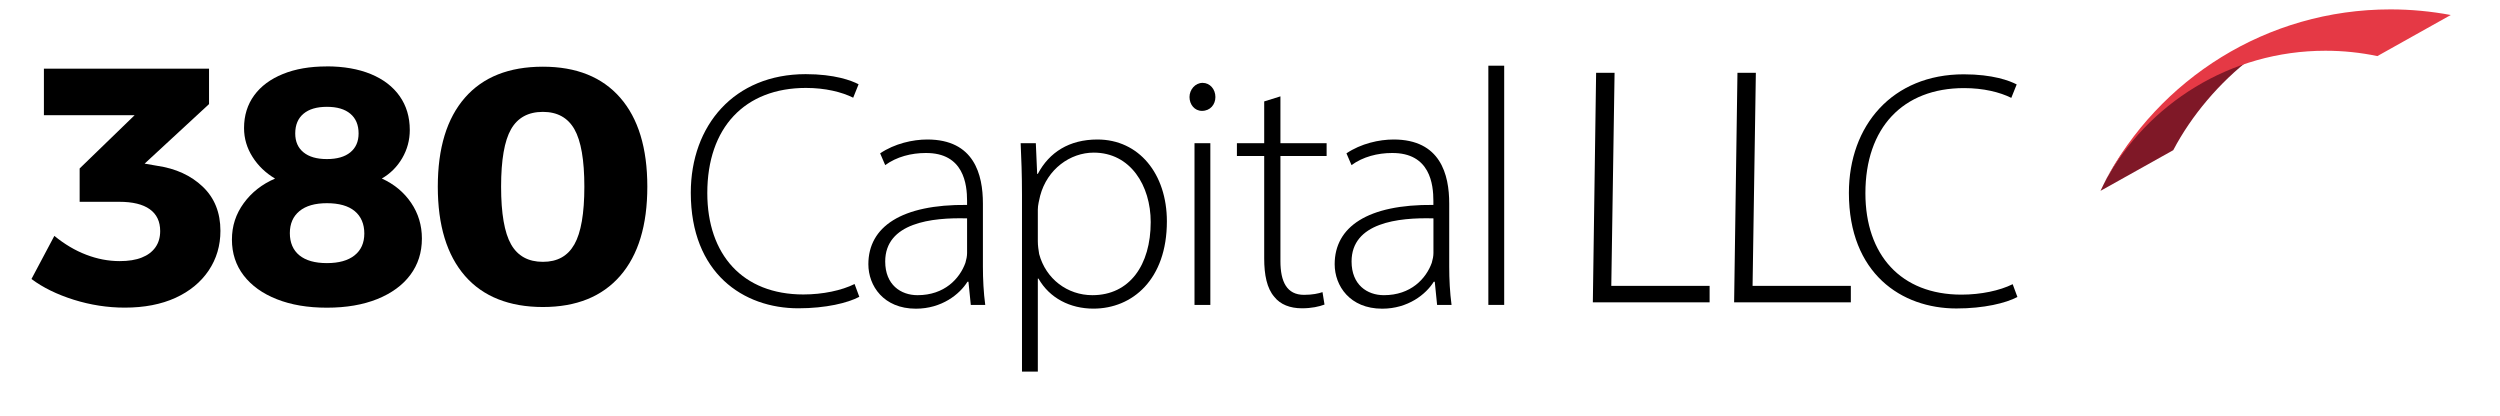
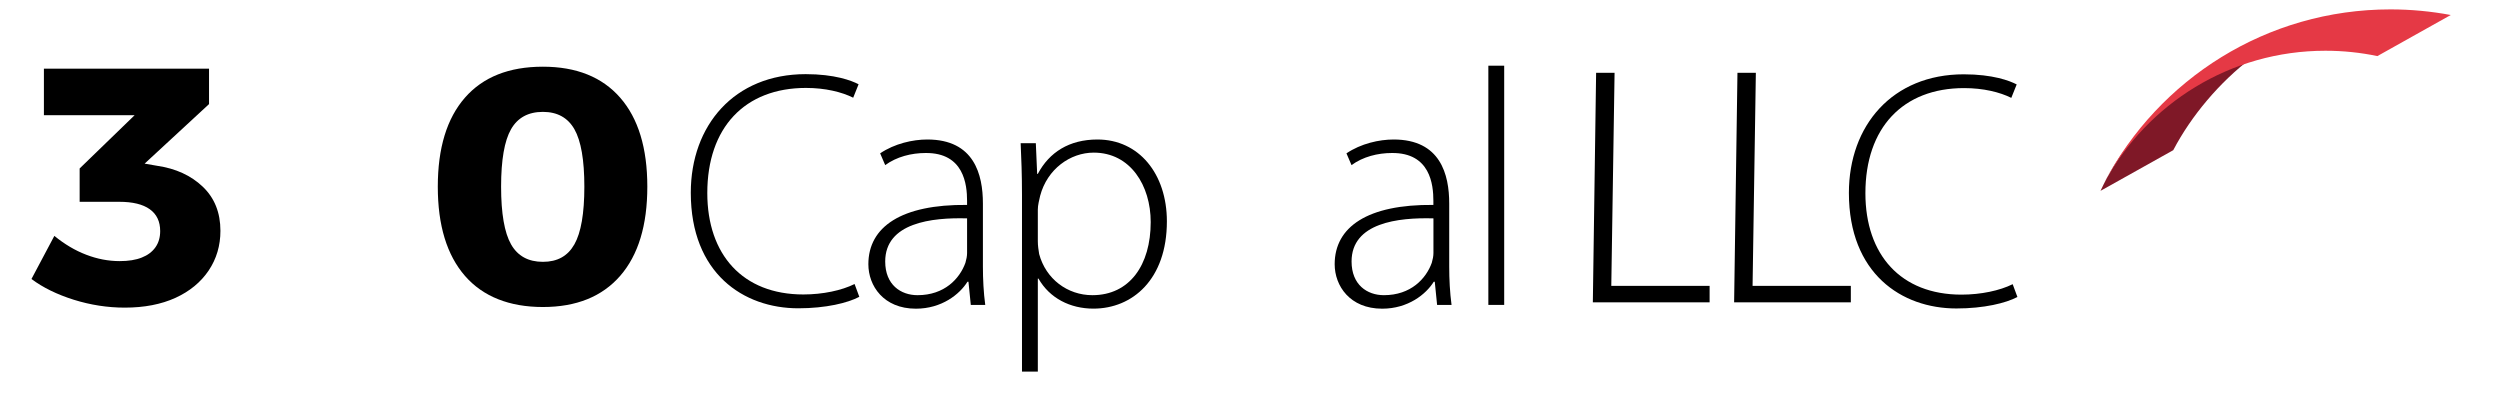
<svg xmlns="http://www.w3.org/2000/svg" id="Layer_1" viewBox="0 0 449.81 74.79">
  <path d="M379.15,31.89c-.43.81-.83,1.62-1.22,2.45l13.09-7.32c3.27-6.24,8.35-12.22,14.04-16.57-11.14,3.57-20.4,11.33-25.9,21.44h0Z" fill="#7f1827" stroke-width="0" />
  <path d="M378.7,32.71c7.67-14.05,22.57-23.58,39.7-23.58,3.21,0,6.32.33,9.35.96l13.2-7.39c-3.52-.66-7.14-1.01-10.85-1.01-22.31,0-41.67,12.57-51.41,31.02h0Z" fill="#e53945" stroke-width="0" />
  <path d="M28.27,29.83c3.35.49,6.09,1.74,8.21,3.76,2.12,2.02,3.18,4.67,3.18,7.94,0,2.67-.71,5.05-2.12,7.15-1.42,2.1-3.41,3.74-5.97,4.91-2.57,1.17-5.61,1.76-9.12,1.76-3.11,0-6.17-.48-9.18-1.42-3.01-.95-5.55-2.19-7.61-3.73l4.12-7.76c1.82,1.49,3.73,2.63,5.73,3.39,2,.77,4.01,1.15,6.03,1.15,1.58,0,2.9-.21,3.97-.64,1.07-.42,1.89-1.04,2.46-1.85.57-.81.85-1.78.85-2.91,0-1.74-.63-3.05-1.88-3.94-1.25-.89-3.07-1.33-5.46-1.33h-7.15v-6l13.4-12.98,1.39,3.4H7.9v-8.37h29.71v6.37l-15.16,14.01-1.15-4.12,6.97,1.21Z" fill="#000" stroke-width="0" />
-   <path d="M58.76,11.94c3.07,0,5.73.47,7.97,1.39,2.24.93,3.97,2.25,5.18,3.97,1.21,1.72,1.82,3.75,1.82,6.09,0,1.82-.46,3.51-1.36,5.06-.91,1.56-2.13,2.78-3.67,3.67,2.22,1.01,3.98,2.47,5.27,4.37s1.94,4.04,1.94,6.43c0,2.51-.7,4.69-2.09,6.55s-3.37,3.3-5.94,4.34c-2.57,1.03-5.59,1.55-9.06,1.55s-6.44-.51-9-1.52c-2.57-1.01-4.56-2.44-5.97-4.27s-2.12-3.99-2.12-6.46.71-4.61,2.12-6.55c1.41-1.94,3.29-3.42,5.64-4.43-1.7-1.01-3.05-2.31-4.06-3.91-1.01-1.6-1.52-3.32-1.52-5.18,0-2.26.61-4.22,1.82-5.88,1.21-1.66,2.94-2.94,5.18-3.85s4.86-1.36,7.85-1.36ZM58.82,36.56c-2.14,0-3.79.47-4.94,1.42-1.15.95-1.73,2.27-1.73,3.97s.58,3.07,1.73,4c1.15.93,2.8,1.39,4.94,1.39s3.8-.46,4.97-1.39c1.17-.93,1.76-2.24,1.76-3.94s-.58-3.08-1.73-4.03c-1.15-.95-2.82-1.42-5-1.42ZM58.82,19.22c-1.82,0-3.22.41-4.21,1.24-.99.83-1.49,2.01-1.49,3.55,0,1.46.49,2.59,1.49,3.4.99.81,2.39,1.21,4.21,1.21s3.22-.4,4.21-1.21c.99-.81,1.49-1.94,1.49-3.4,0-1.54-.5-2.72-1.49-3.55-.99-.83-2.39-1.24-4.21-1.24Z" fill="#000" stroke-width="0" />
  <path d="M97.68,12c6.02,0,10.66,1.86,13.91,5.58,3.25,3.72,4.88,9.05,4.88,16.01s-1.63,12.3-4.88,16.04c-3.26,3.74-7.89,5.61-13.91,5.61s-10.78-1.87-14.03-5.61c-3.25-3.74-4.88-9.08-4.88-16.04s1.63-12.29,4.88-16.01c3.25-3.72,7.93-5.58,14.03-5.58ZM97.68,20.13c-2.63,0-4.54,1.04-5.73,3.12-1.19,2.08-1.79,5.53-1.79,10.34s.6,8.27,1.79,10.37c1.19,2.1,3.1,3.15,5.73,3.15s4.48-1.05,5.67-3.15c1.19-2.1,1.79-5.56,1.79-10.37s-.6-8.25-1.79-10.34c-1.19-2.08-3.08-3.12-5.67-3.12Z" fill="#000" stroke-width="0" />
  <path d="M154.6,53.41c-2.06,1.09-6,2.06-10.97,2.06-9.88,0-19.34-6.3-19.34-20.79,0-12.13,7.82-21.34,20.67-21.34,5.21,0,8.24,1.15,9.52,1.82l-.97,2.42c-2.06-1.03-5.03-1.76-8.49-1.76-11.03,0-17.76,7.15-17.76,18.91,0,11.09,6.37,18.25,17.28,18.25,3.52,0,6.91-.73,9.22-1.88l.85,2.3Z" fill="#000" stroke-width="0" />
  <path d="M174.67,54.87l-.42-4.18h-.18c-1.39,2.24-4.61,4.85-9.28,4.85-5.82,0-8.55-4.12-8.55-8,0-6.73,5.94-10.79,17.76-10.67v-.73c0-2.91-.55-8.67-7.46-8.61-2.55,0-5.21.67-7.27,2.18l-.91-2.12c2.61-1.76,5.88-2.49,8.49-2.49,8.43,0,10,6.3,10,11.52v11.34c0,2.3.12,4.67.42,6.91h-2.61ZM174,39.29c-6.37-.18-14.73.79-14.73,7.76,0,4.18,2.79,6.06,5.82,6.06,4.85,0,7.58-2.97,8.61-5.82.18-.61.3-1.21.3-1.76v-6.24Z" fill="#000" stroke-width="0" />
  <path d="M183.88,35.04c0-3.64-.12-6.55-.24-9.28h2.73l.24,5.52h.12c2.06-3.88,5.64-6.18,10.73-6.18,7.46,0,12.49,6.18,12.49,14.73,0,10.43-6.18,15.7-13.22,15.7-4.18,0-7.88-1.88-9.88-5.4h-.12v16.73h-2.85v-31.83ZM186.73,43.41c0,.79.12,1.58.24,2.3,1.21,4.49,5.09,7.4,9.58,7.4,6.67,0,10.49-5.4,10.49-13.16,0-6.55-3.64-12.49-10.25-12.49-4.24,0-8.37,2.97-9.64,7.76-.18.79-.42,1.7-.42,2.49v5.7Z" fill="#000" stroke-width="0" />
-   <path d="M218.68,17.46c0,1.33-.91,2.49-2.42,2.49-1.33,0-2.24-1.15-2.24-2.49s1.03-2.55,2.36-2.55,2.3,1.15,2.3,2.55ZM214.92,54.87v-29.1h2.85v29.1h-2.85Z" fill="#000" stroke-width="0" />
-   <path d="M230.38,17.34v8.43h8.31v2.3h-8.31v18.92c0,3.7,1.15,6.06,4.24,6.06,1.52,0,2.61-.24,3.33-.49l.36,2.24c-.97.36-2.3.67-4.06.67-2.12,0-3.88-.67-4.97-2.06-1.33-1.52-1.82-3.94-1.82-6.91v-18.43h-4.91v-2.3h4.91v-7.52l2.91-.91Z" fill="#000" stroke-width="0" />
  <path d="M258.57,54.87l-.42-4.18h-.18c-1.39,2.24-4.61,4.85-9.28,4.85-5.82,0-8.55-4.12-8.55-8,0-6.73,5.94-10.79,17.76-10.67v-.73c0-2.91-.55-8.67-7.46-8.61-2.55,0-5.21.67-7.27,2.18l-.91-2.12c2.61-1.76,5.88-2.49,8.49-2.49,8.43,0,10,6.3,10,11.52v11.34c0,2.3.12,4.67.42,6.91h-2.61ZM257.91,39.29c-6.37-.18-14.73.79-14.73,7.76,0,4.18,2.79,6.06,5.82,6.06,4.85,0,7.58-2.97,8.61-5.82.18-.61.3-1.21.3-1.76v-6.24Z" fill="#000" stroke-width="0" />
  <path d="M267.79,11.82h2.85v43.04h-2.85V11.82Z" fill="#000" stroke-width="0" />
  <polygon points="307.6 51.43 289.91 51.43 290.5 13.1 287.18 13.1 286.59 54.4 307.6 54.4 307.6 51.43" fill="#000" stroke-width="0" />
  <polygon points="333.01 51.43 315.33 51.43 315.92 13.1 312.61 13.1 312.01 54.4 333.01 54.4 333.01 51.43" fill="#000" stroke-width="0" />
  <path d="M362.97,53.44c-2.06,1.09-6,2.06-10.97,2.06-9.88,0-19.34-6.3-19.34-20.79,0-12.13,7.82-21.34,20.67-21.34,5.21,0,8.24,1.15,9.52,1.82l-.97,2.42c-2.06-1.03-5.03-1.76-8.49-1.76-11.03,0-17.76,7.15-17.76,18.91,0,11.09,6.37,18.25,17.28,18.25,3.52,0,6.91-.73,9.22-1.88l.85,2.3Z" fill="#000" stroke-width="0" />
</svg>